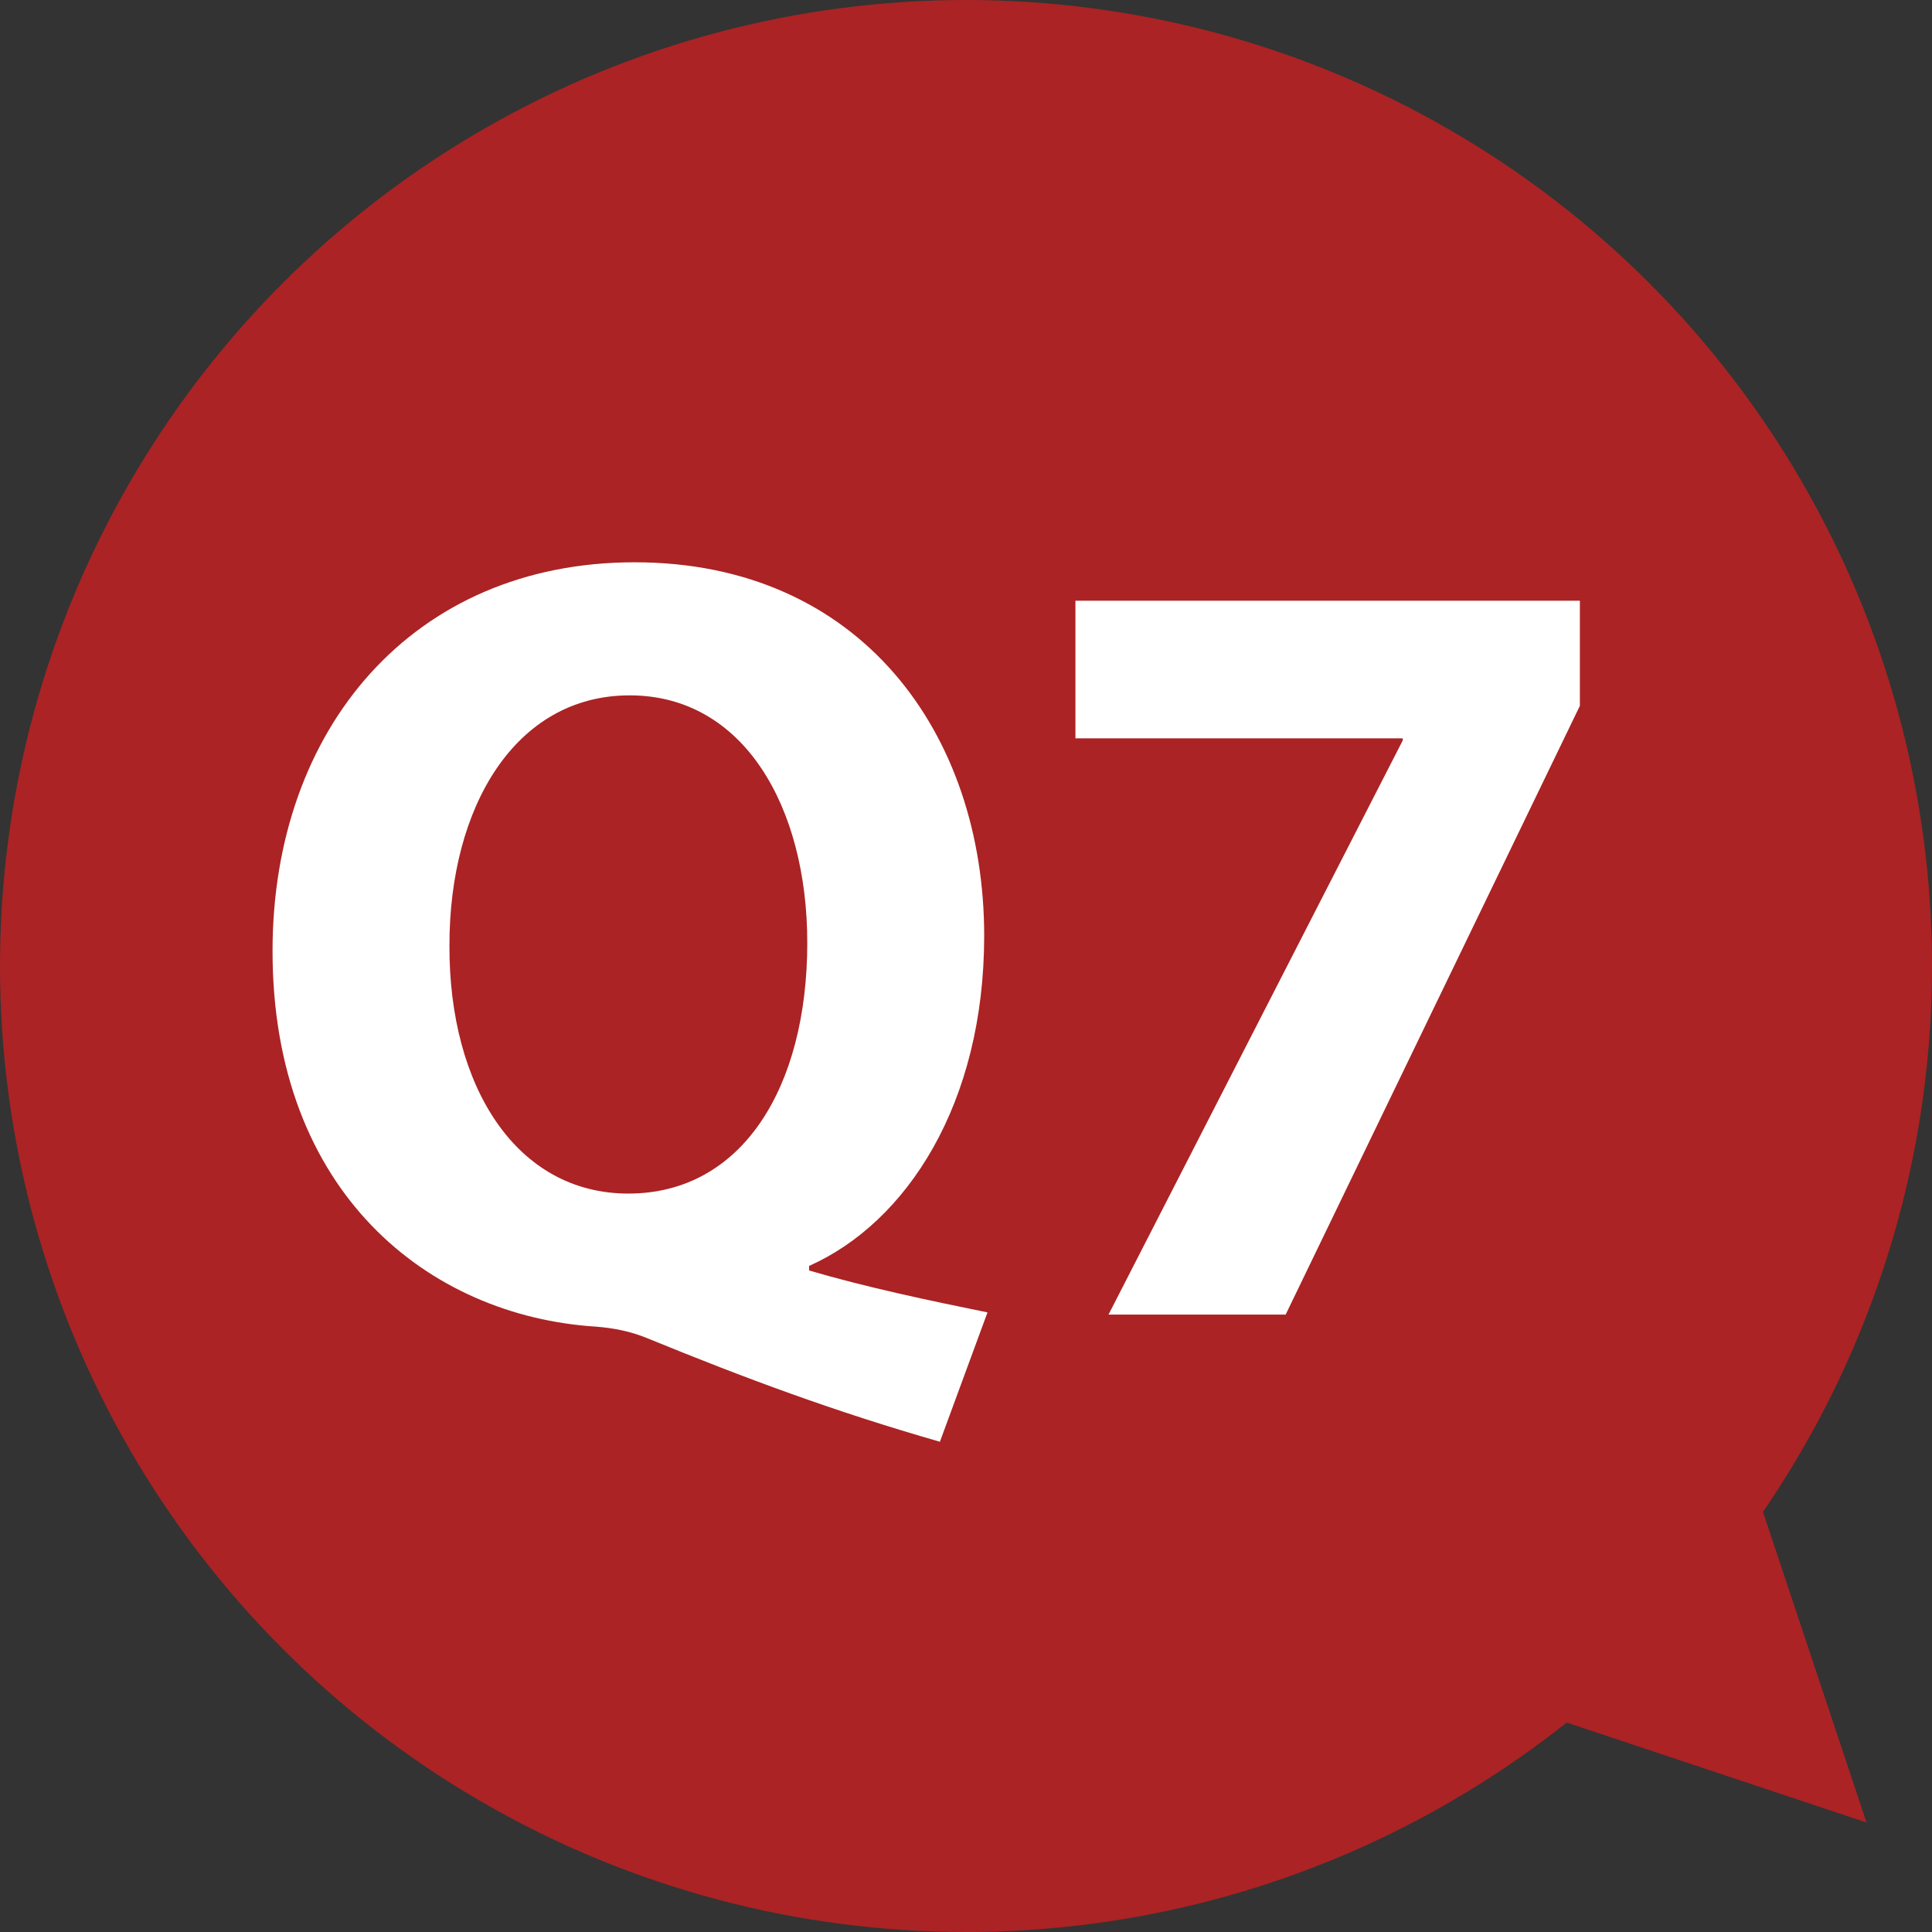
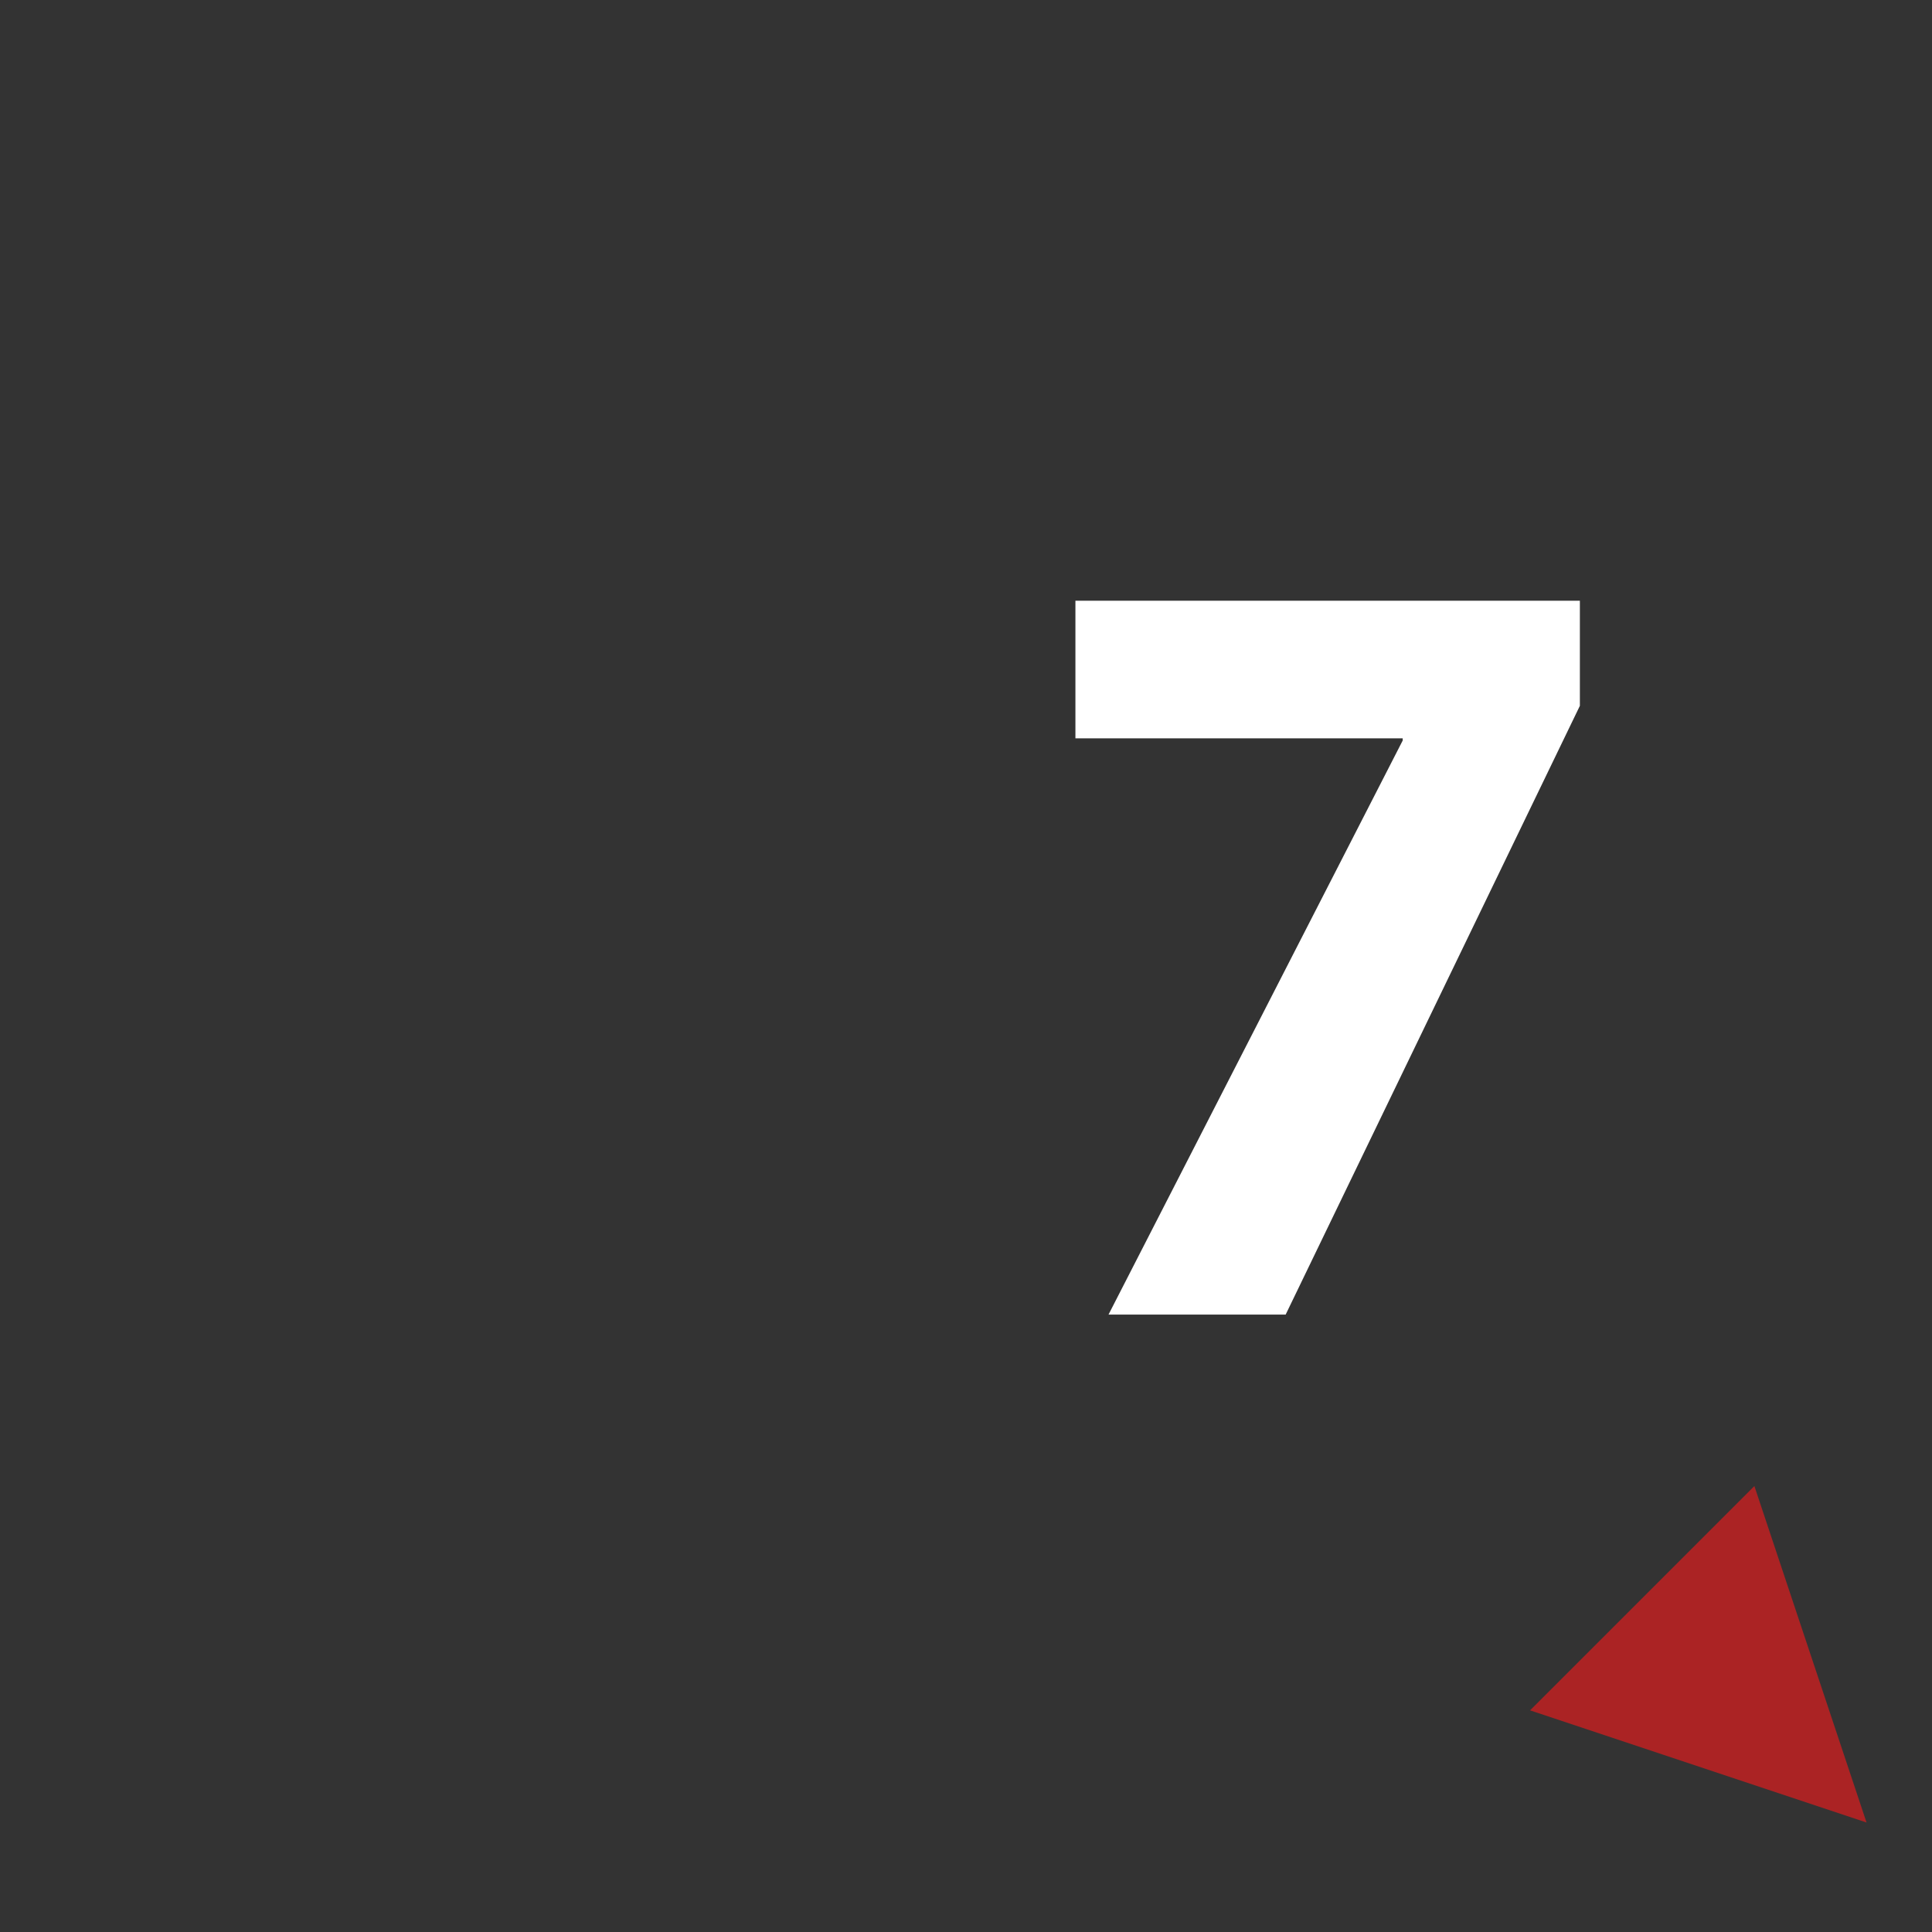
<svg xmlns="http://www.w3.org/2000/svg" id="_レイヤー_1" viewBox="0 0 150 150">
  <rect x="0" y="0" width="150" height="150" fill="#333333" stroke="none" />
  <defs>
    <style>.cls-1{fill:#ab2324;}.cls-2{fill:#fff;}</style>
  </defs>
-   <circle class="cls-1" cx="75" cy="75" r="75" />
-   <path class="cls-2" d="M72.973,111.937c-8.188-2.353-15.002-4.881-22.728-8.042-1.273-.53-2.64-.793-3.971-.894-12.993-.824-25.114-10.406-25.114-29.167,0-17.255,10.9-30.178,28.109-30.178,17.537,0,27.143,13.303,27.143,28.996,0,13.048-6.021,22.261-13.592,25.634v.354c4.396,1.295,9.35,2.339,13.849,3.254l-3.695,10.043ZM62.676,73.194c0-10.511-4.915-19.206-13.787-19.206s-14.011,8.647-13.994,19.445c-.034,10.936,5.202,19.236,13.886,19.236,8.827,0,13.896-8.233,13.896-19.476Z" />
  <path class="cls-2" d="M122.661,46.641v8.157l-22.843,47.266h-13.753l22.84-44.571v-.17h-25.41v-10.682h39.167Z" />
  <polygon class="cls-1" points="144.917 141.5 136.209 115.376 118.793 132.792 144.917 141.5" />
</svg>